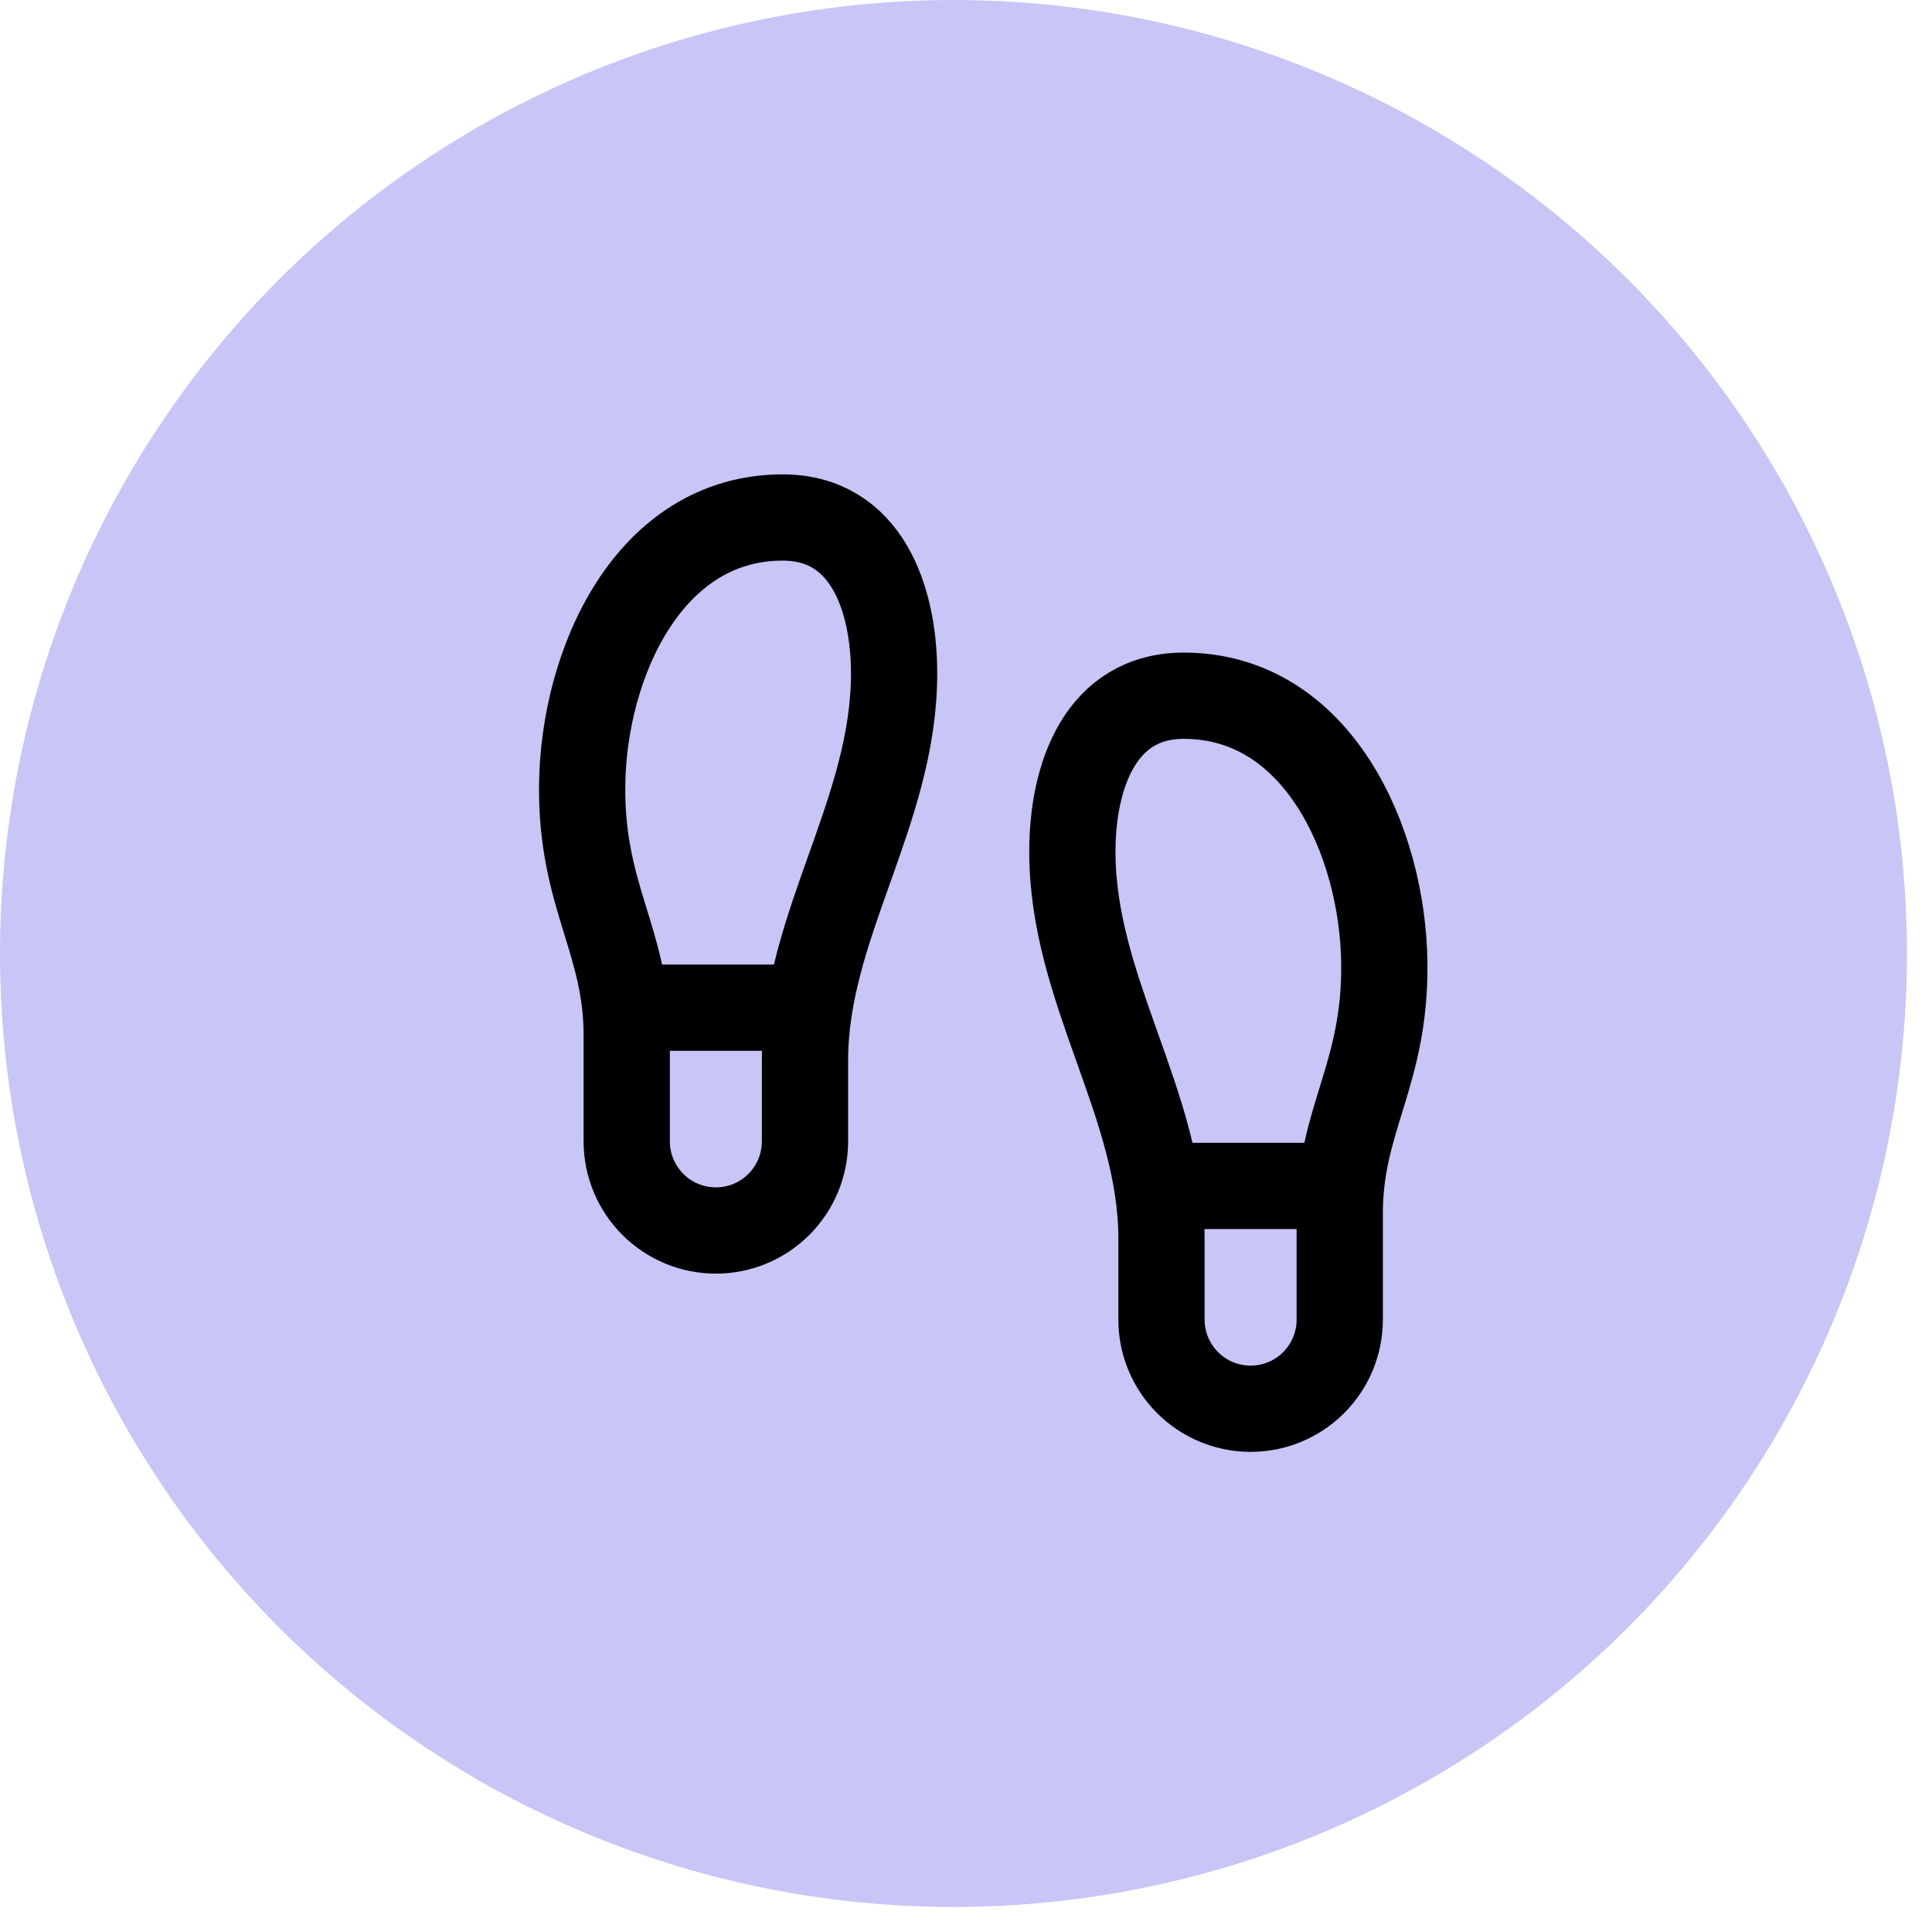
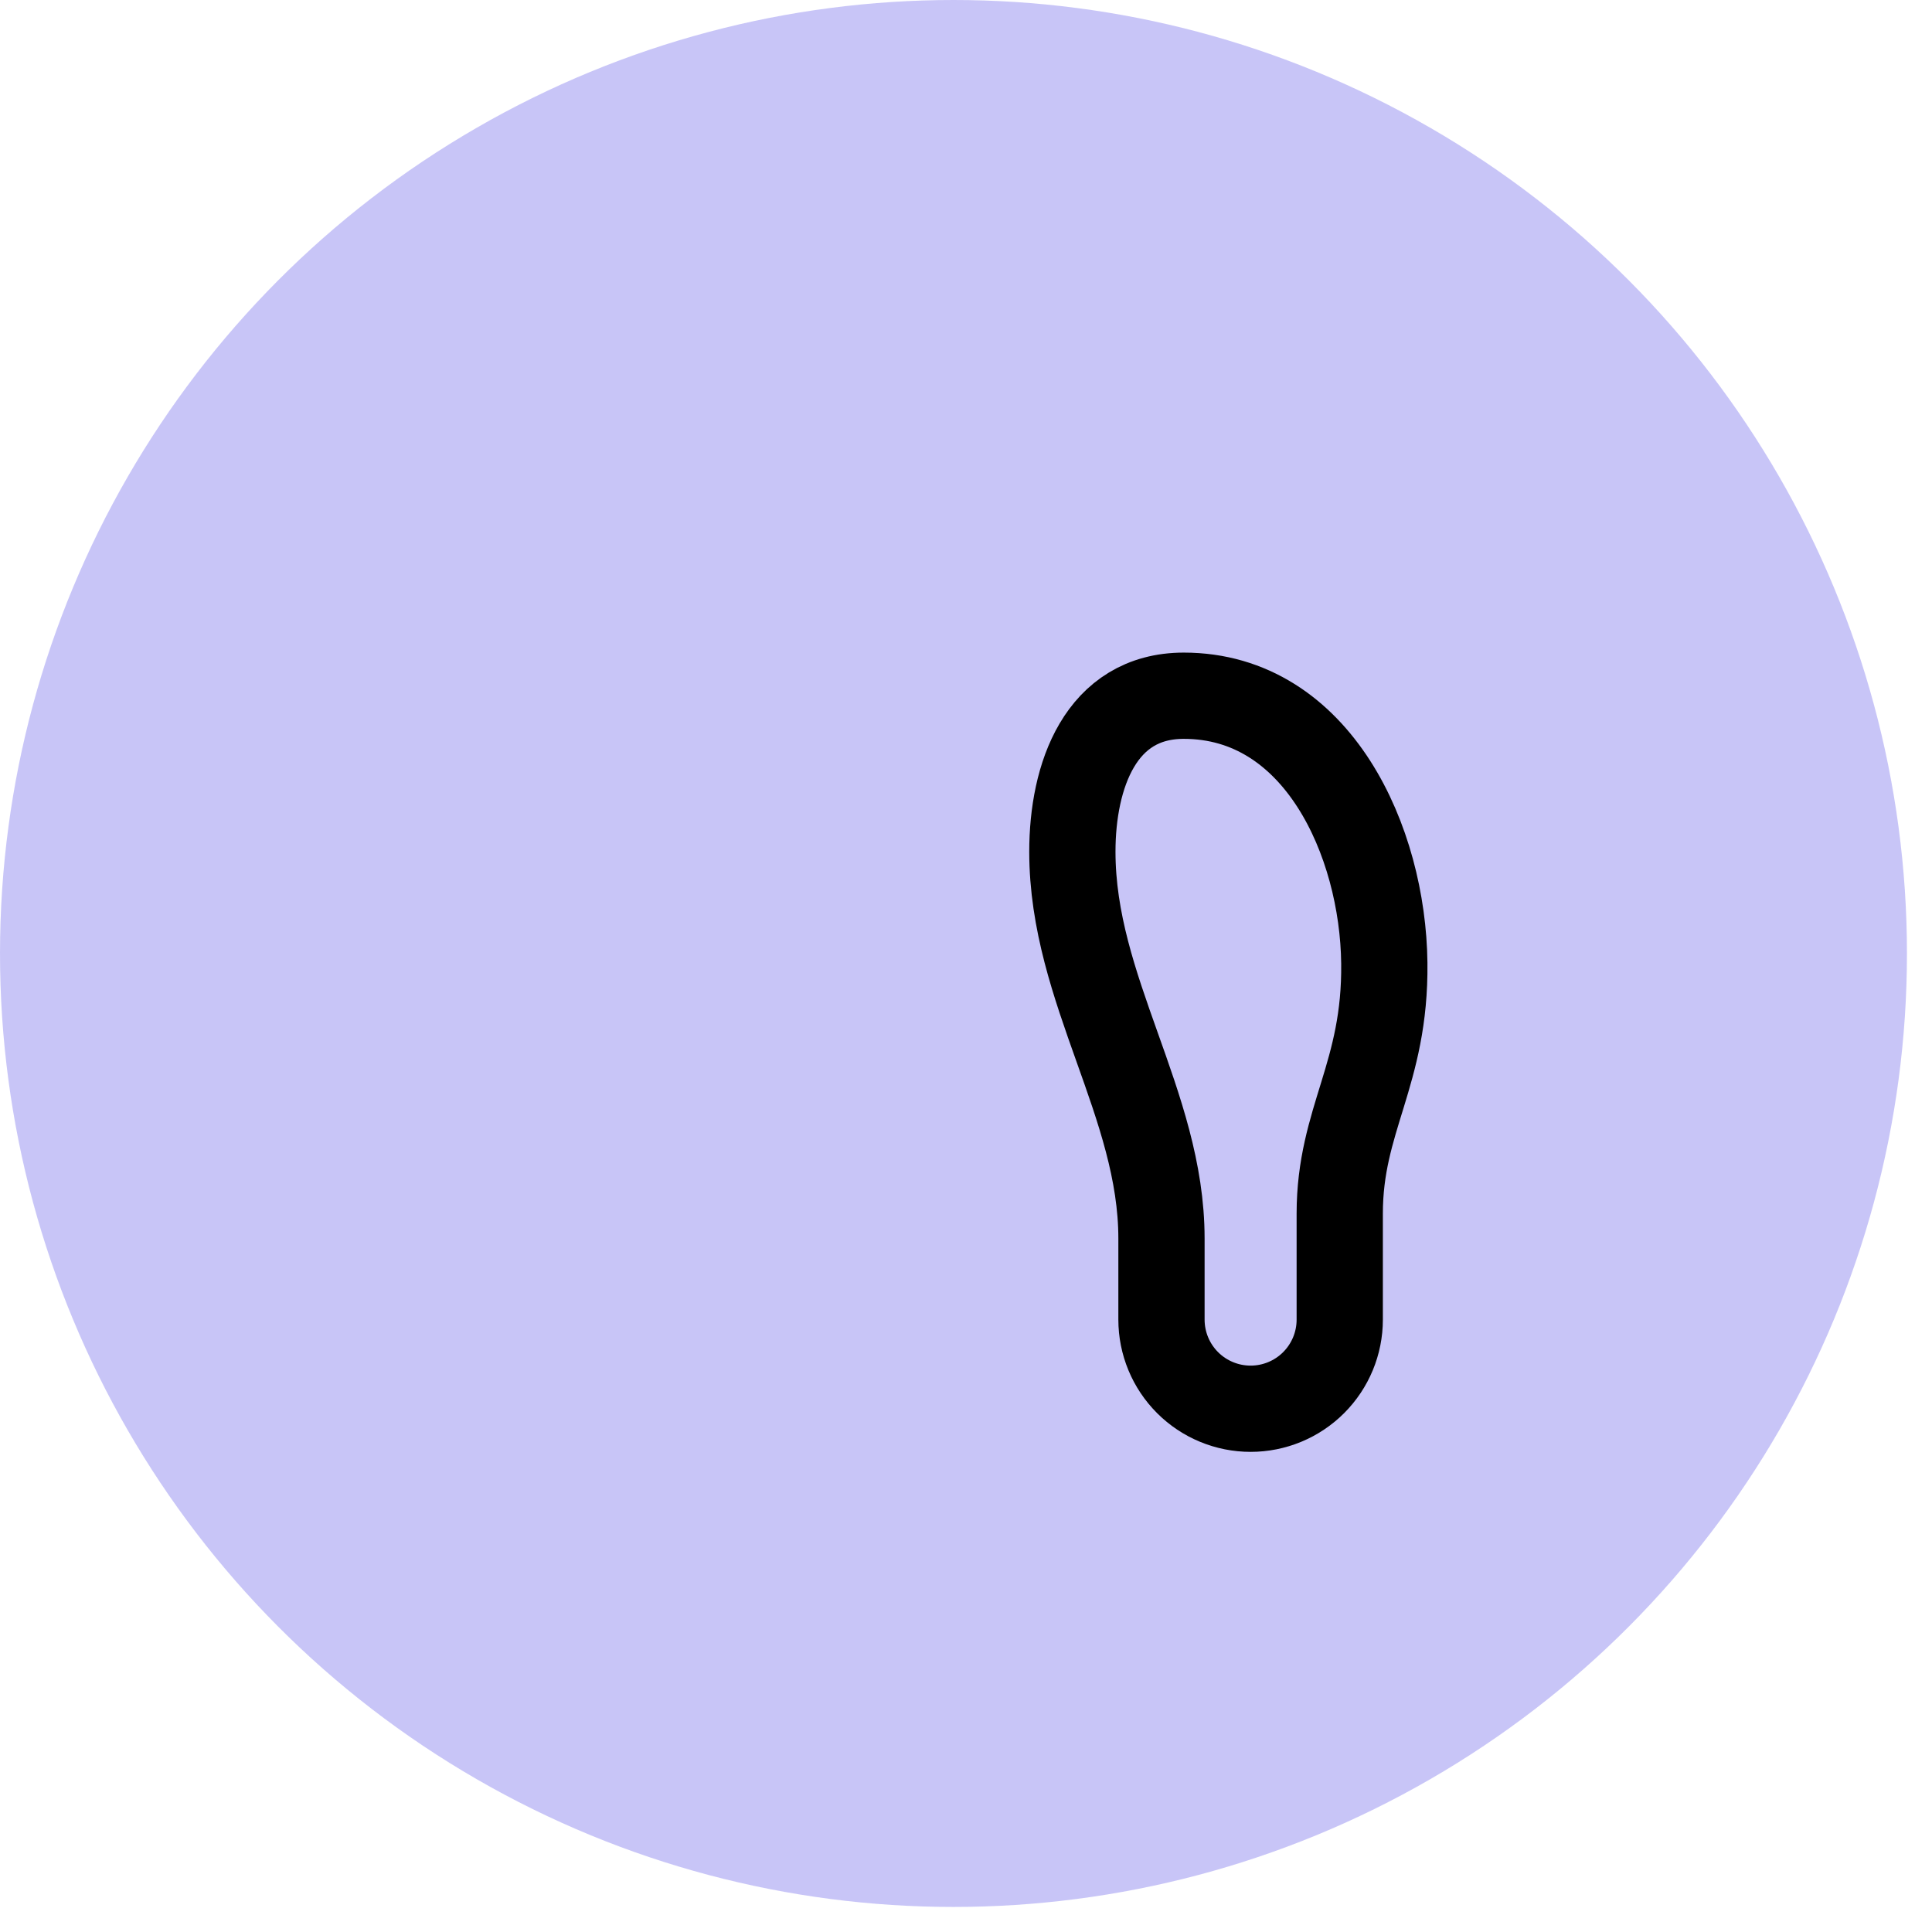
<svg xmlns="http://www.w3.org/2000/svg" fill="none" viewBox="0 0 56 56" height="56" width="56">
  <circle fill="#928CF1" r="27.637" cy="27.637" cx="27.637" opacity="0.5" />
-   <path stroke-linejoin="round" stroke-linecap="round" stroke-width="2.5" stroke="black" d="M18.166 33.083V30.009C18.166 27.271 16.836 25.979 16.875 22.75C16.914 19.237 18.799 15 22.687 15C25.103 15 25.916 17.325 25.916 19.521C25.916 23.538 23.333 26.832 23.333 30.733V33.083C23.333 33.769 23.061 34.426 22.576 34.91C22.092 35.395 21.435 35.667 20.75 35.667C20.065 35.667 19.408 35.395 18.923 34.91C18.439 34.426 18.166 33.769 18.166 33.083Z" />
  <path stroke-linejoin="round" stroke-linecap="round" stroke-width="2.5" stroke="black" d="M38.833 38.25V35.176C38.833 32.437 40.163 31.146 40.125 27.916C40.086 24.403 38.2 20.166 34.312 20.166C31.897 20.166 31.083 22.491 31.083 24.687C31.083 28.704 33.666 31.998 33.666 35.899V38.25C33.666 38.935 33.938 39.592 34.423 40.077C34.907 40.561 35.565 40.833 36.25 40.833C36.935 40.833 37.592 40.561 38.076 40.077C38.561 39.592 38.833 38.935 38.833 38.25Z" />
-   <path stroke-linejoin="round" stroke-linecap="round" stroke-width="2.5" stroke="black" d="M33.666 34.375H38.833" />
-   <path stroke-linejoin="round" stroke-linecap="round" stroke-width="2.5" stroke="black" d="M18.166 29.208H23.333" />
</svg>